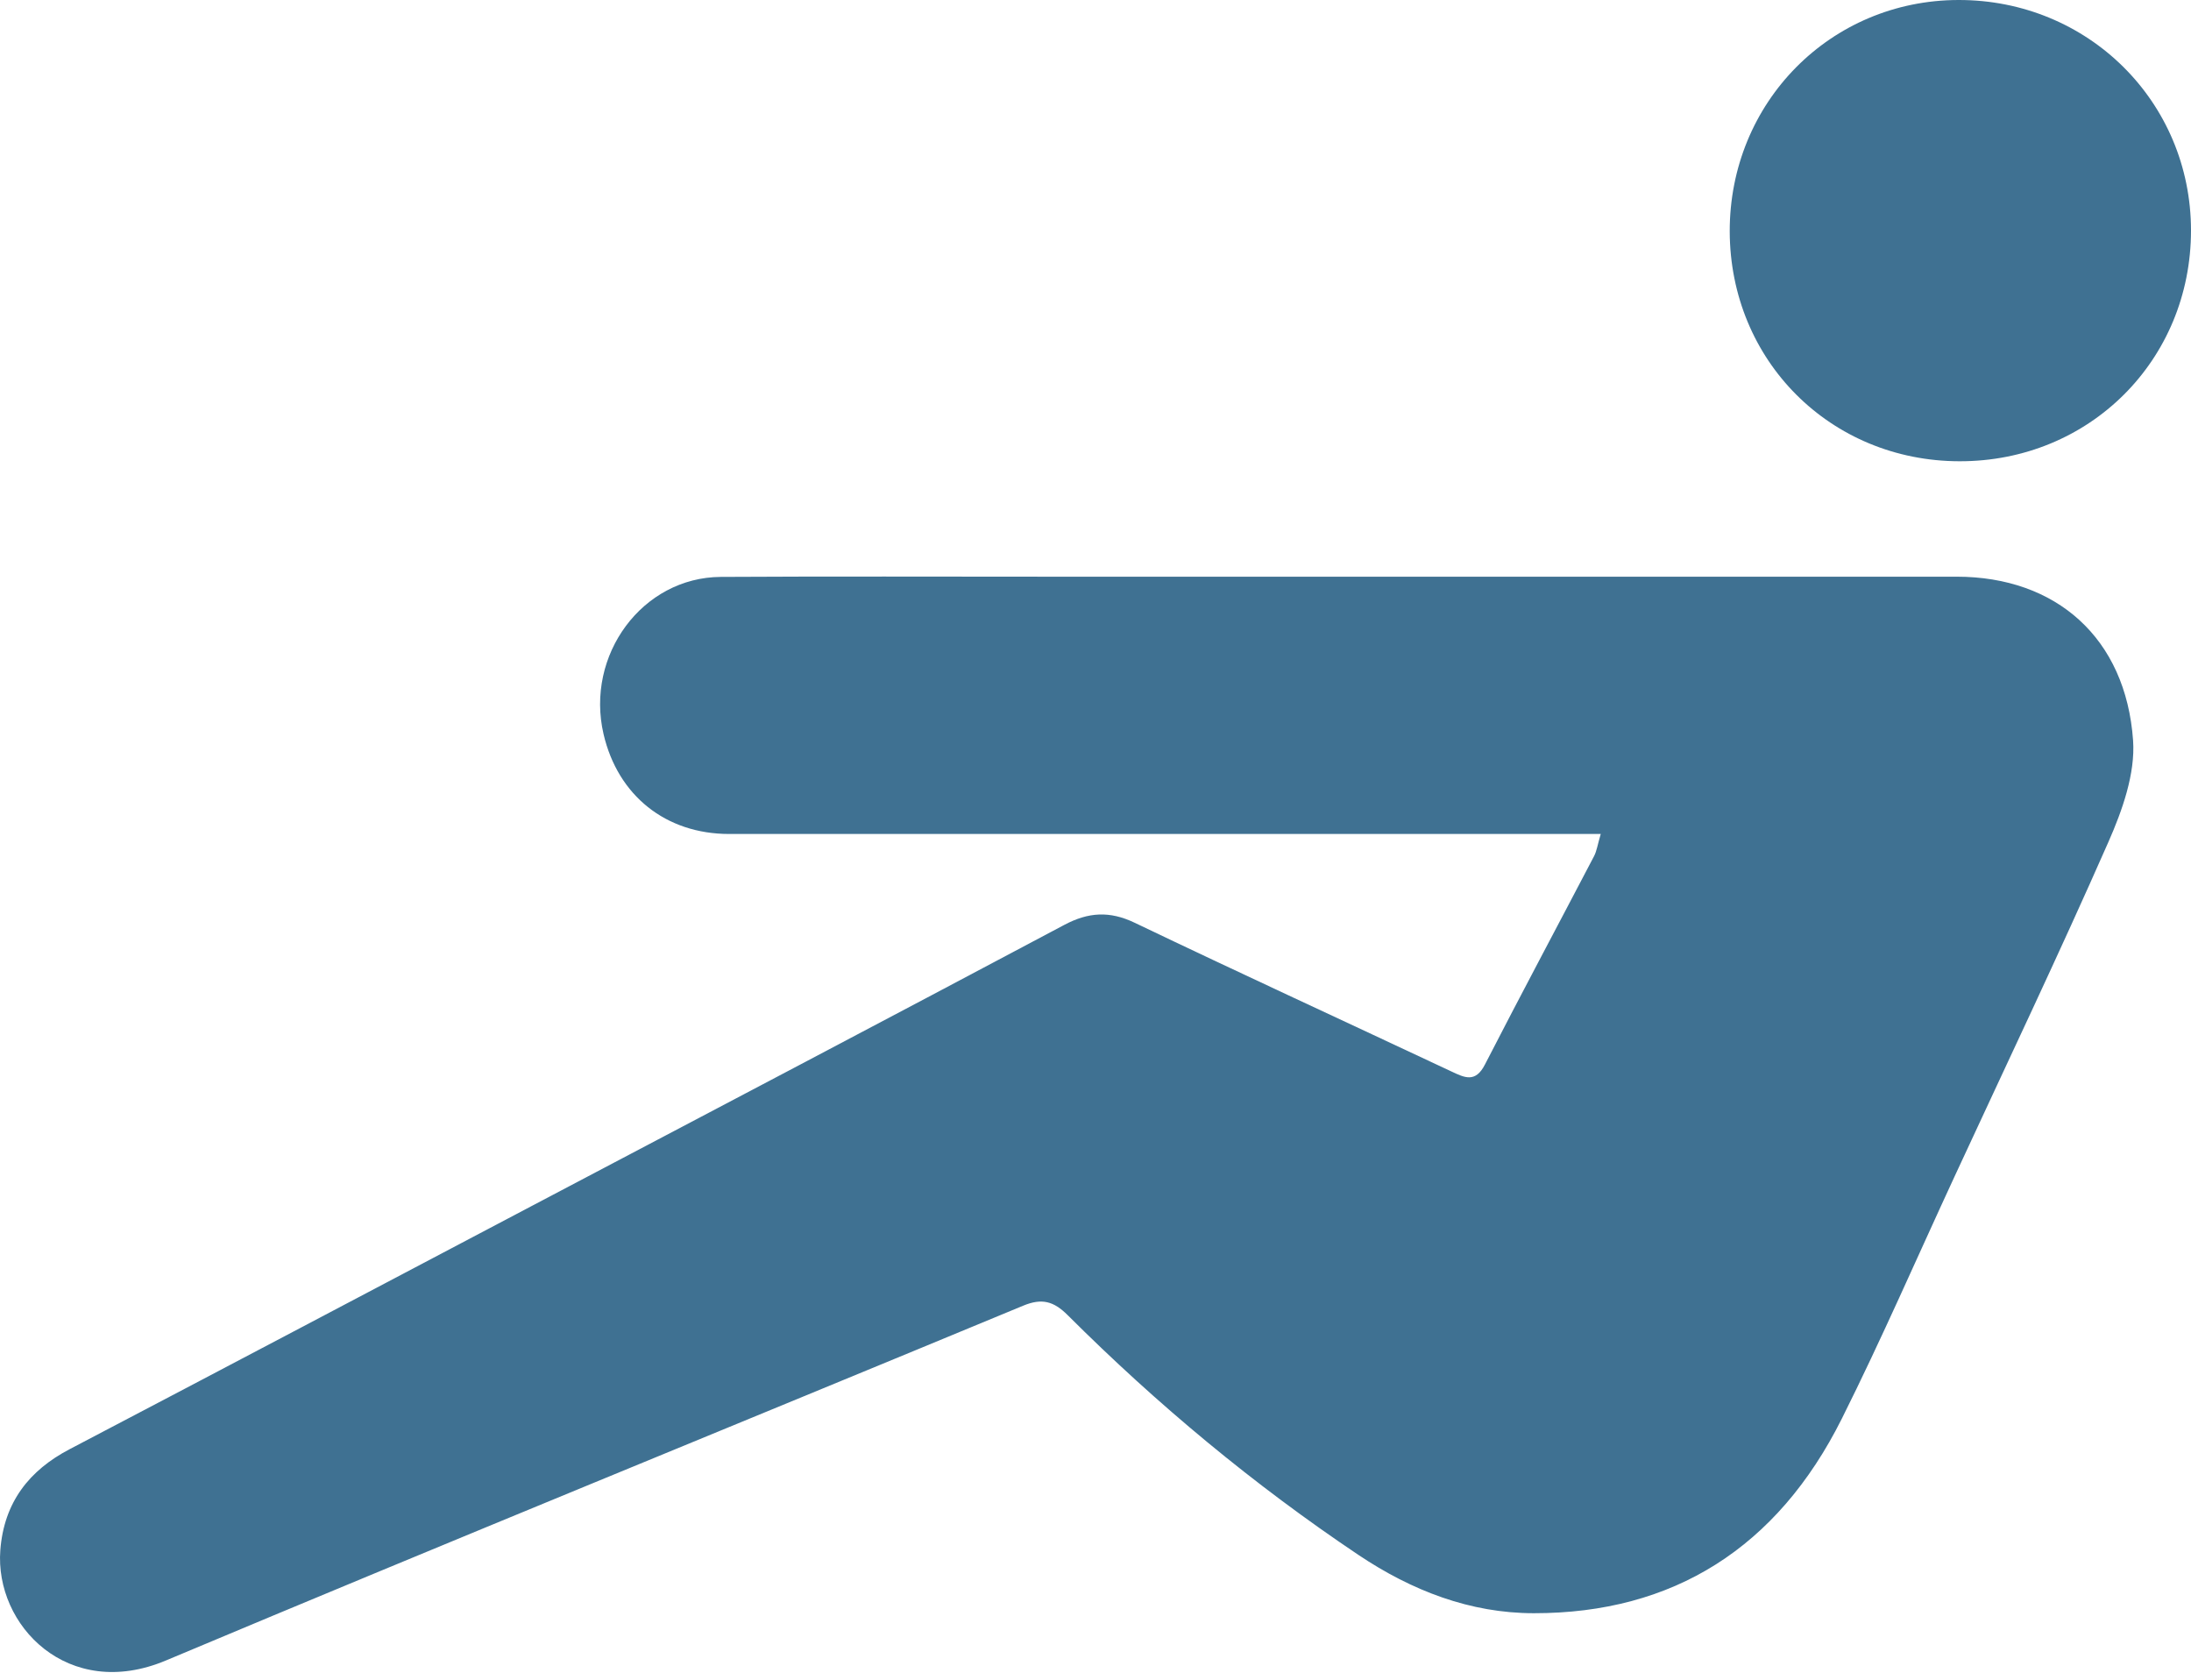
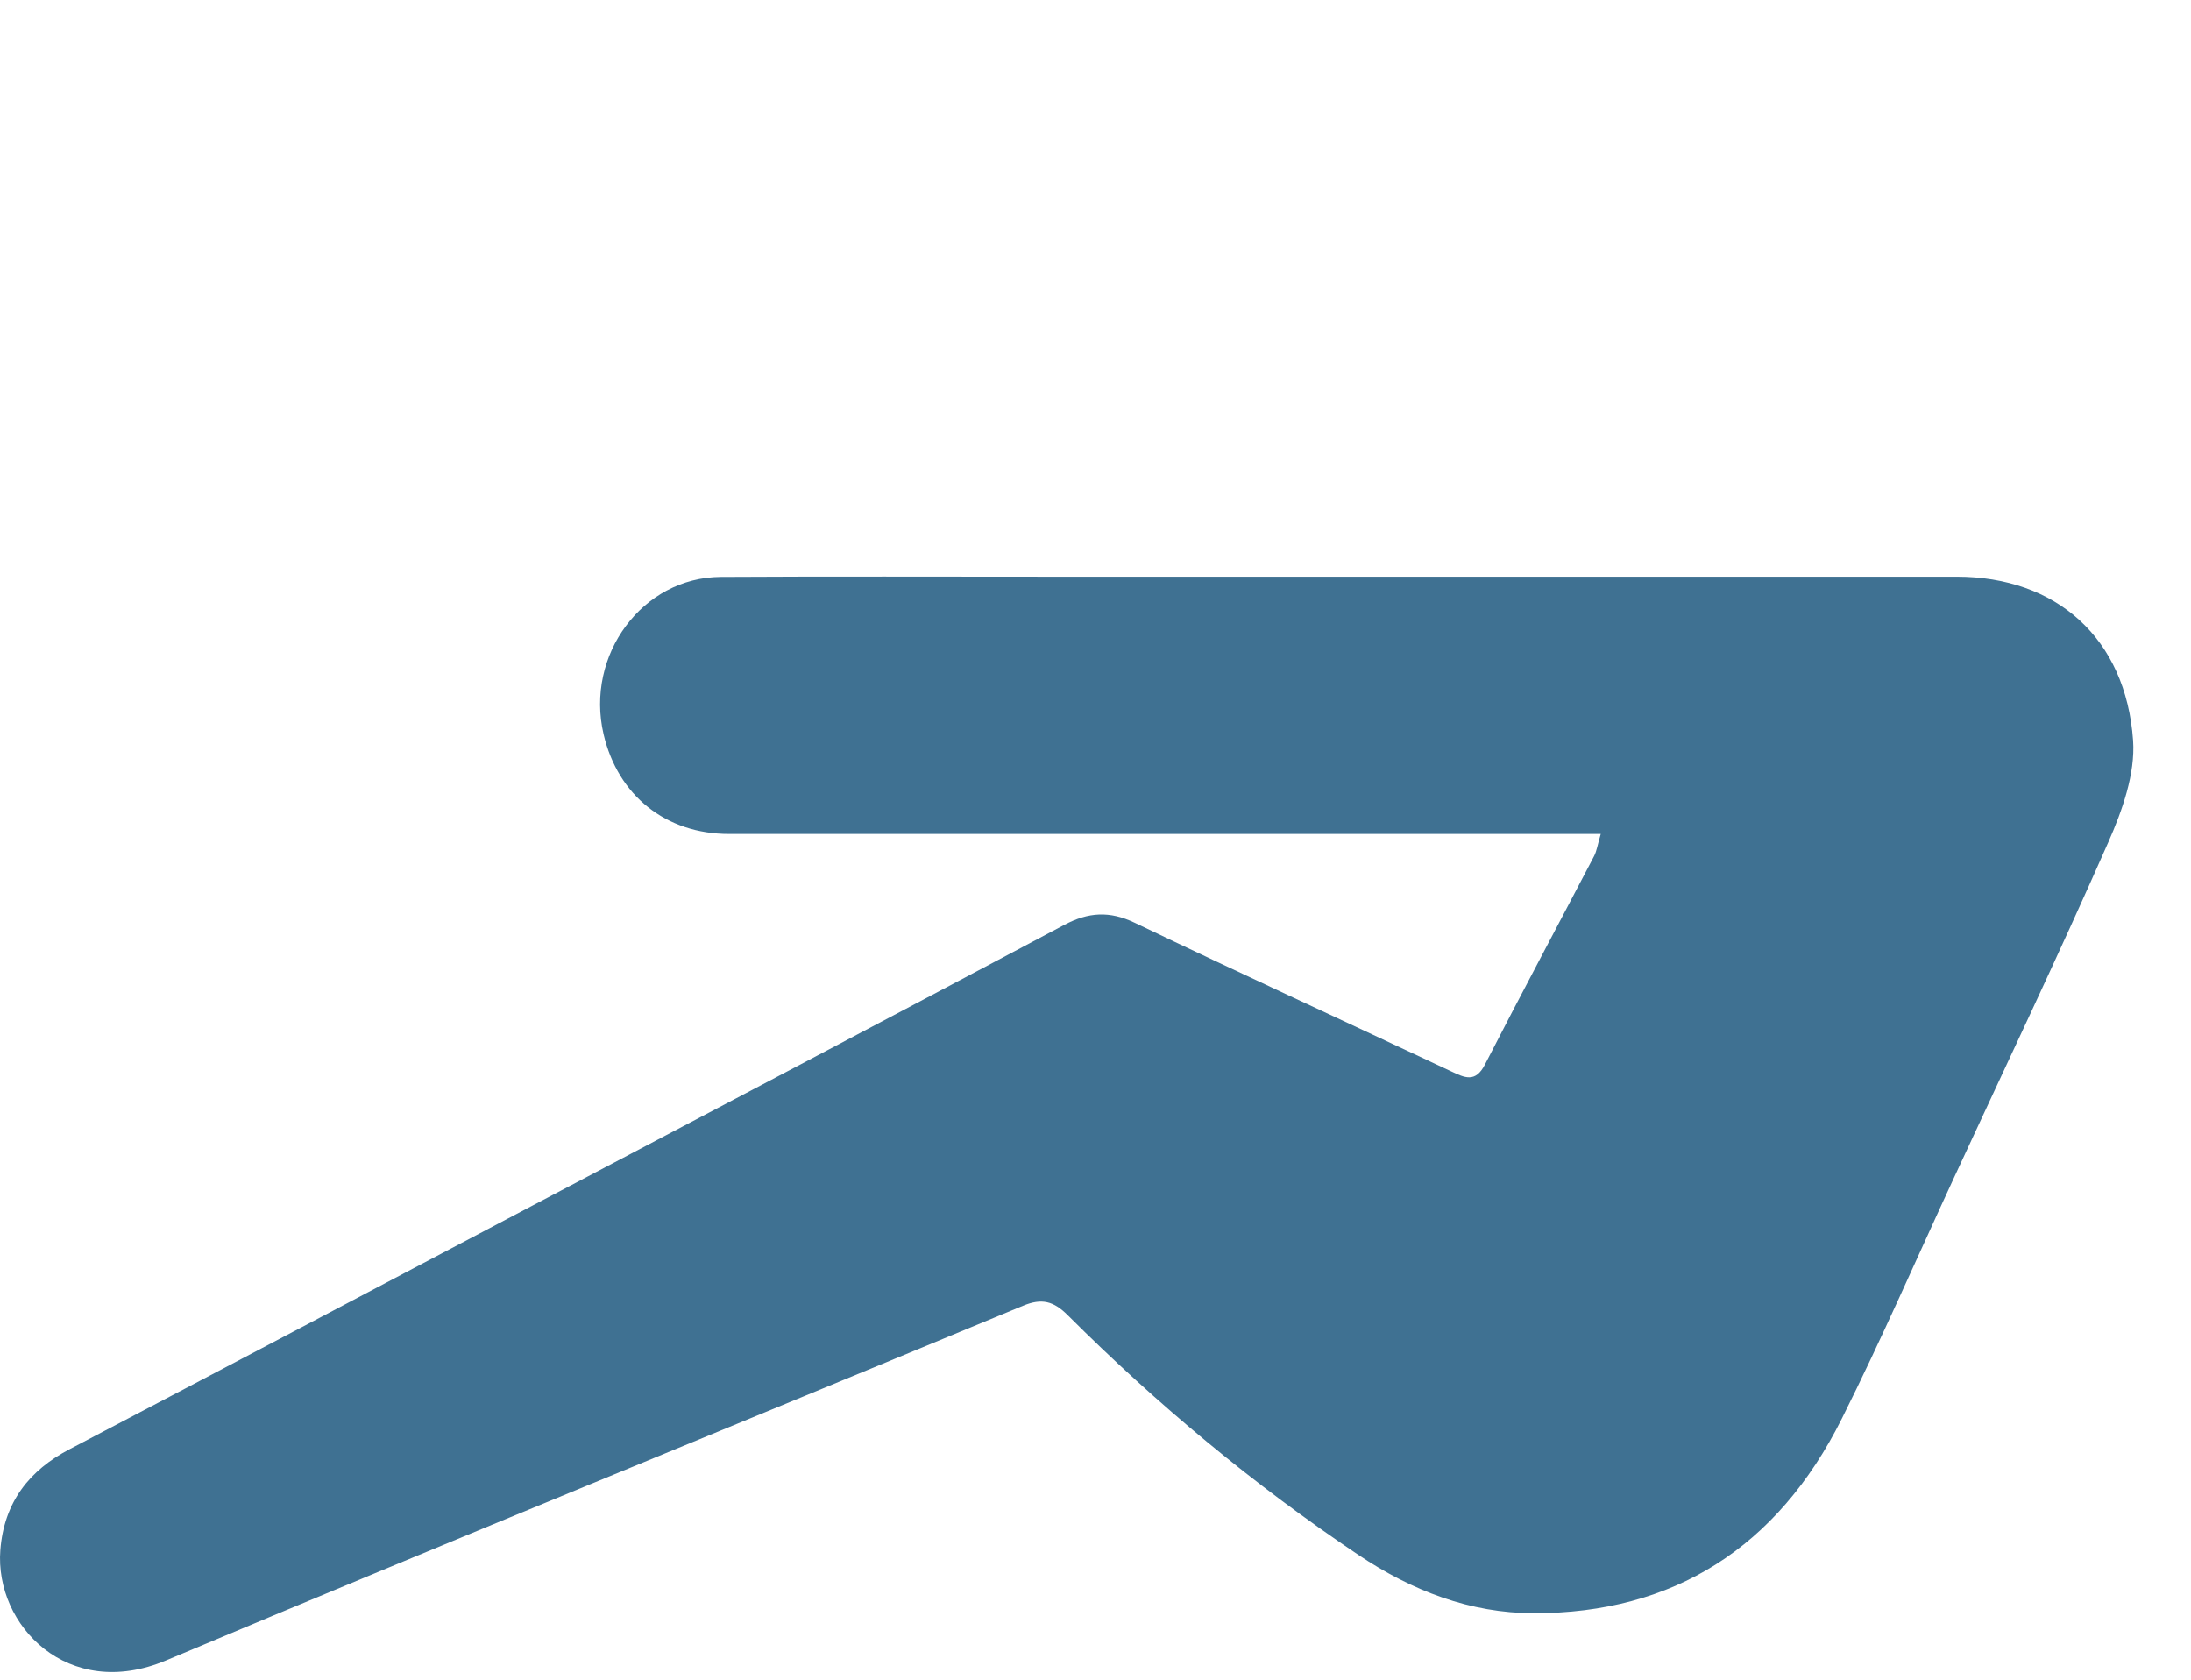
<svg xmlns="http://www.w3.org/2000/svg" width="60" height="46" viewBox="0 0 60 46" fill="none">
  <path d="M43.837 22.839C43.465 22.839 43.174 22.839 42.882 22.839C35.244 22.839 27.607 22.839 19.968 22.839C18.233 22.839 16.921 21.788 16.529 20.108C16.022 17.938 17.592 15.811 19.737 15.799C22.727 15.782 25.716 15.793 28.706 15.793C36.998 15.793 45.289 15.793 53.582 15.793C56.306 15.793 58.216 17.47 58.414 20.279C58.477 21.188 58.117 22.2 57.737 23.061C56.383 26.136 54.938 29.166 53.528 32.213C52.502 34.428 51.528 36.67 50.439 38.849C48.671 42.386 45.822 44.183 42.001 44.179C40.263 44.178 38.667 43.565 37.198 42.581C34.34 40.664 31.694 38.467 29.242 36.02C28.852 35.63 28.53 35.545 28.015 35.759C20.193 39.003 12.349 42.193 4.542 45.474C1.864 46.599 -0.15 44.509 0.009 42.45C0.11 41.14 0.801 40.265 1.909 39.686C6.141 37.469 10.366 35.237 14.593 33.01C19.445 30.454 24.302 27.904 29.145 25.329C29.806 24.978 30.386 24.943 31.068 25.268C33.951 26.649 36.855 27.984 39.747 29.343C40.108 29.513 40.405 29.663 40.666 29.15C41.647 27.239 42.66 25.346 43.654 23.444C43.727 23.303 43.749 23.134 43.835 22.843L43.837 22.839Z" fill="#3F7192" />
-   <path d="M47.368 6.336C47.363 2.805 50.127 0.007 53.63 1.33617e-05C57.179 -0.007 59.998 2.786 60 6.31C60 9.863 57.218 12.639 53.66 12.632C50.124 12.626 47.376 9.874 47.368 6.334V6.336Z" fill="#3F7192" />
</svg>